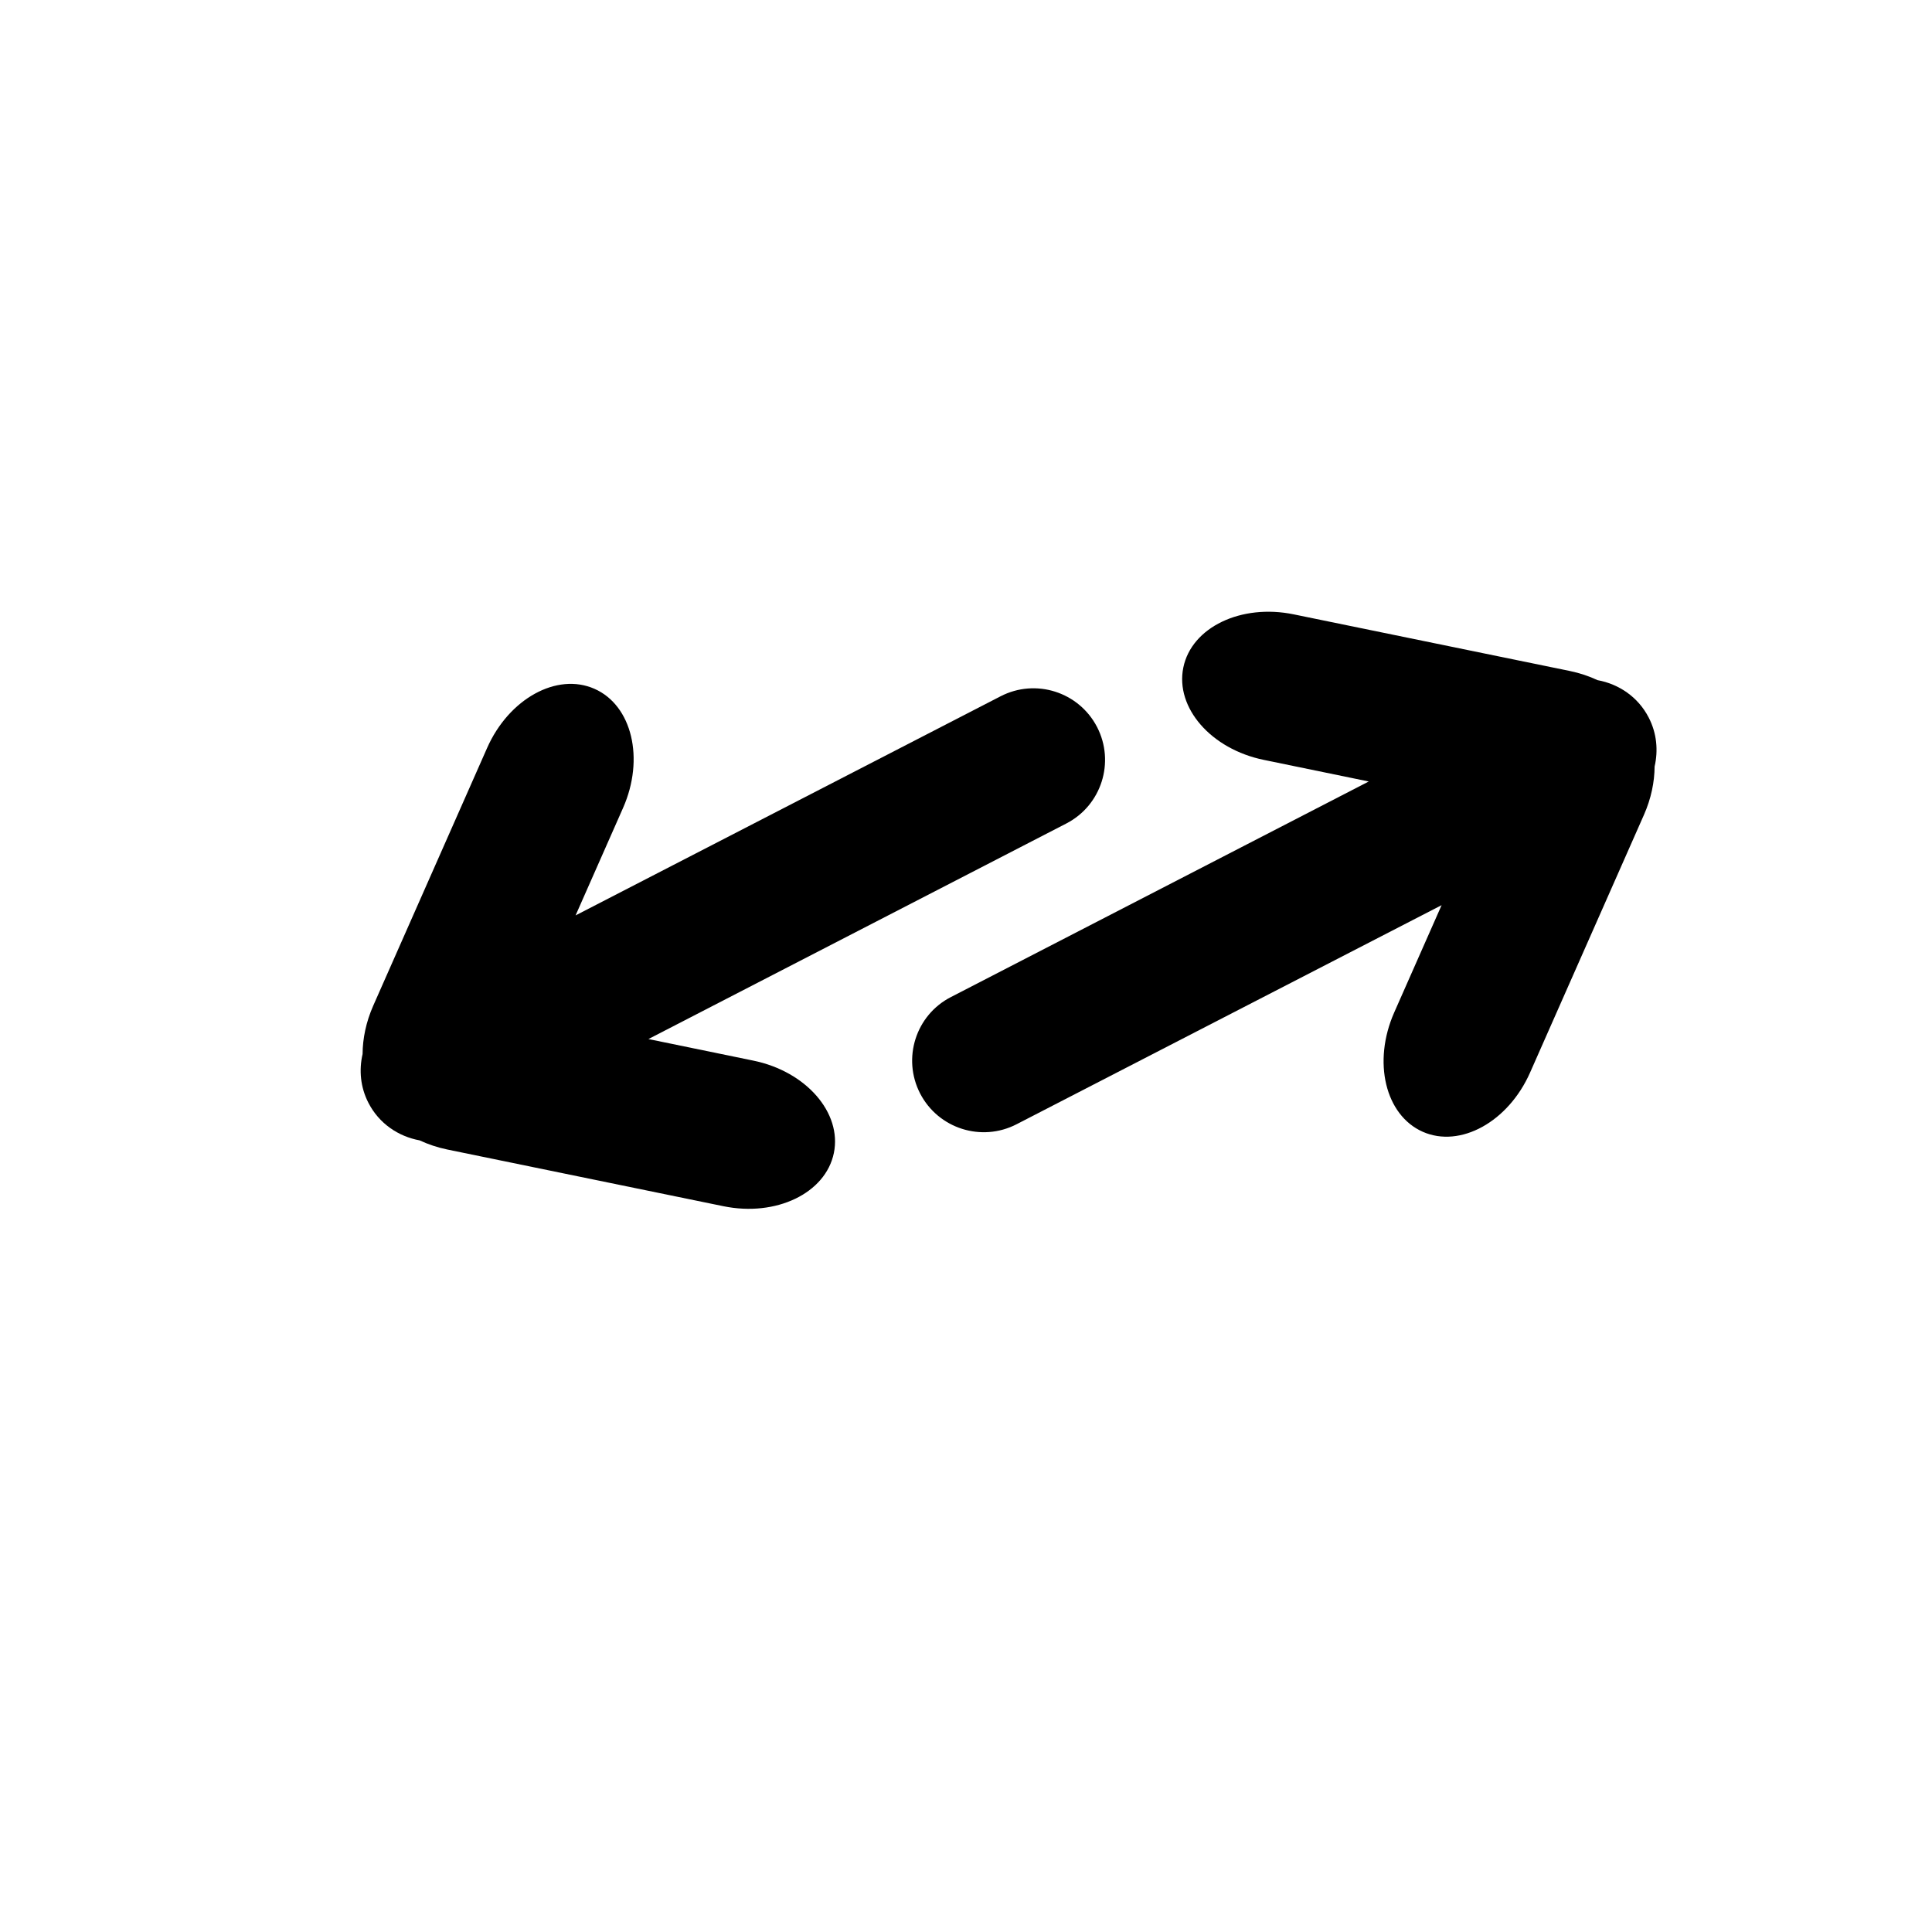
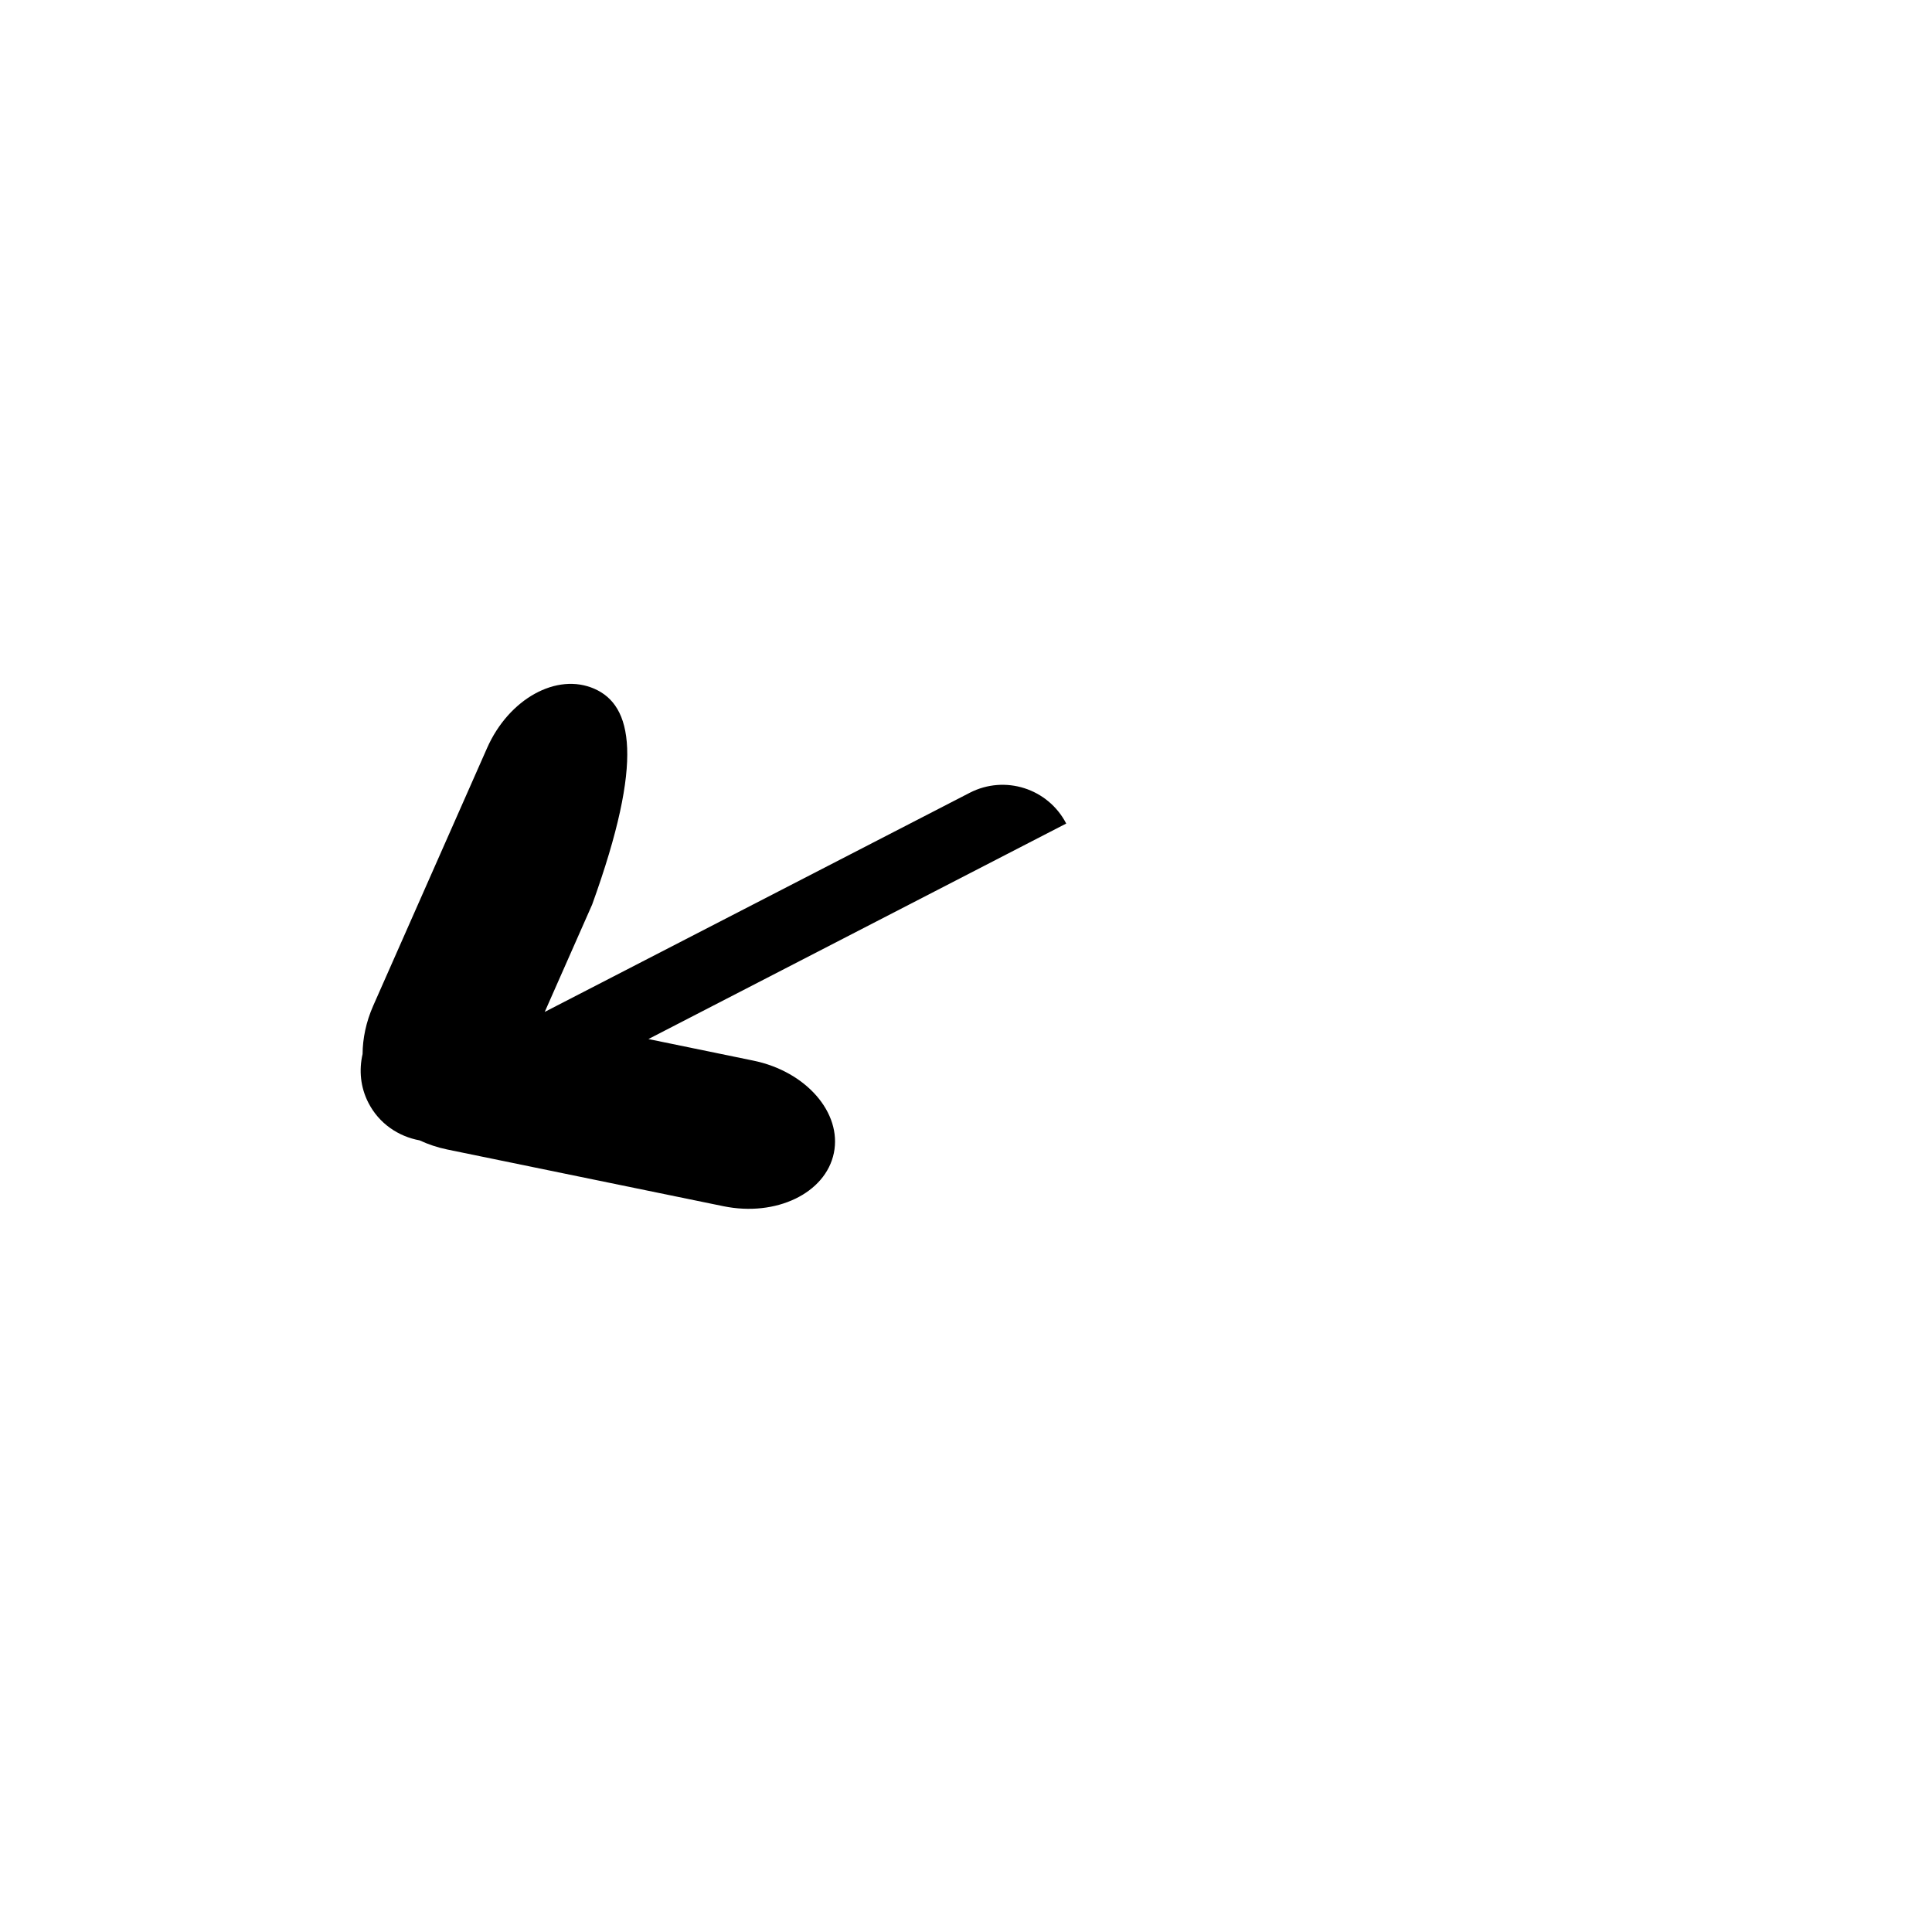
<svg xmlns="http://www.w3.org/2000/svg" version="1.1" id="Capa_1" x="0px" y="0px" viewBox="0 0 64 64" style="enable-background:new 0 0 64 64;" xml:space="preserve">
-   <path d="M50.687,35.527l3.773-8.539c0.236-0.536,0.348-1.083,0.351-1.596c0.122-0.529,0.074-1.1-0.194-1.619  c-0.351-0.685-0.991-1.113-1.695-1.242c-0.282-0.131-0.586-0.235-0.916-0.303l-9.146-1.876c-1.748-0.361-3.388,0.429-3.661,1.761  c-0.273,1.333,0.921,2.703,2.67,3.06l3.473,0.715l-13.84,7.14c-1.166,0.597-1.622,2.031-1.022,3.195  c0.603,1.164,2.033,1.619,3.196,1.019l14.079-7.257l-1.571,3.556c-0.72,1.633-0.297,3.4,0.947,3.951  C48.375,38.04,49.967,37.16,50.687,35.527z" />
-   <path d="M19.693,22.818c-1.245-0.55-2.837,0.329-3.558,1.962l-3.773,8.539c-0.236,0.536-0.348,1.083-0.351,1.598  c-0.122,0.528-0.074,1.098,0.194,1.617c0.352,0.685,0.991,1.113,1.695,1.242c0.282,0.131,0.587,0.235,0.917,0.303l9.146,1.878  c1.747,0.359,3.387-0.431,3.66-1.763c0.273-1.331-0.921-2.703-2.67-3.06l-3.473-0.714l13.84-7.139  c1.166-0.599,1.623-2.033,1.022-3.197c-0.603-1.164-2.032-1.619-3.196-1.019l-14.079,7.259l1.571-3.557  C21.36,25.136,20.938,23.367,19.693,22.818z" />
+   <path d="M19.693,22.818c-1.245-0.55-2.837,0.329-3.558,1.962l-3.773,8.539c-0.236,0.536-0.348,1.083-0.351,1.598  c-0.122,0.528-0.074,1.098,0.194,1.617c0.352,0.685,0.991,1.113,1.695,1.242c0.282,0.131,0.587,0.235,0.917,0.303l9.146,1.878  c1.747,0.359,3.387-0.431,3.66-1.763c0.273-1.331-0.921-2.703-2.67-3.06l-3.473-0.714l13.84-7.139  c-0.603-1.164-2.032-1.619-3.196-1.019l-14.079,7.259l1.571-3.557  C21.36,25.136,20.938,23.367,19.693,22.818z" />
</svg>